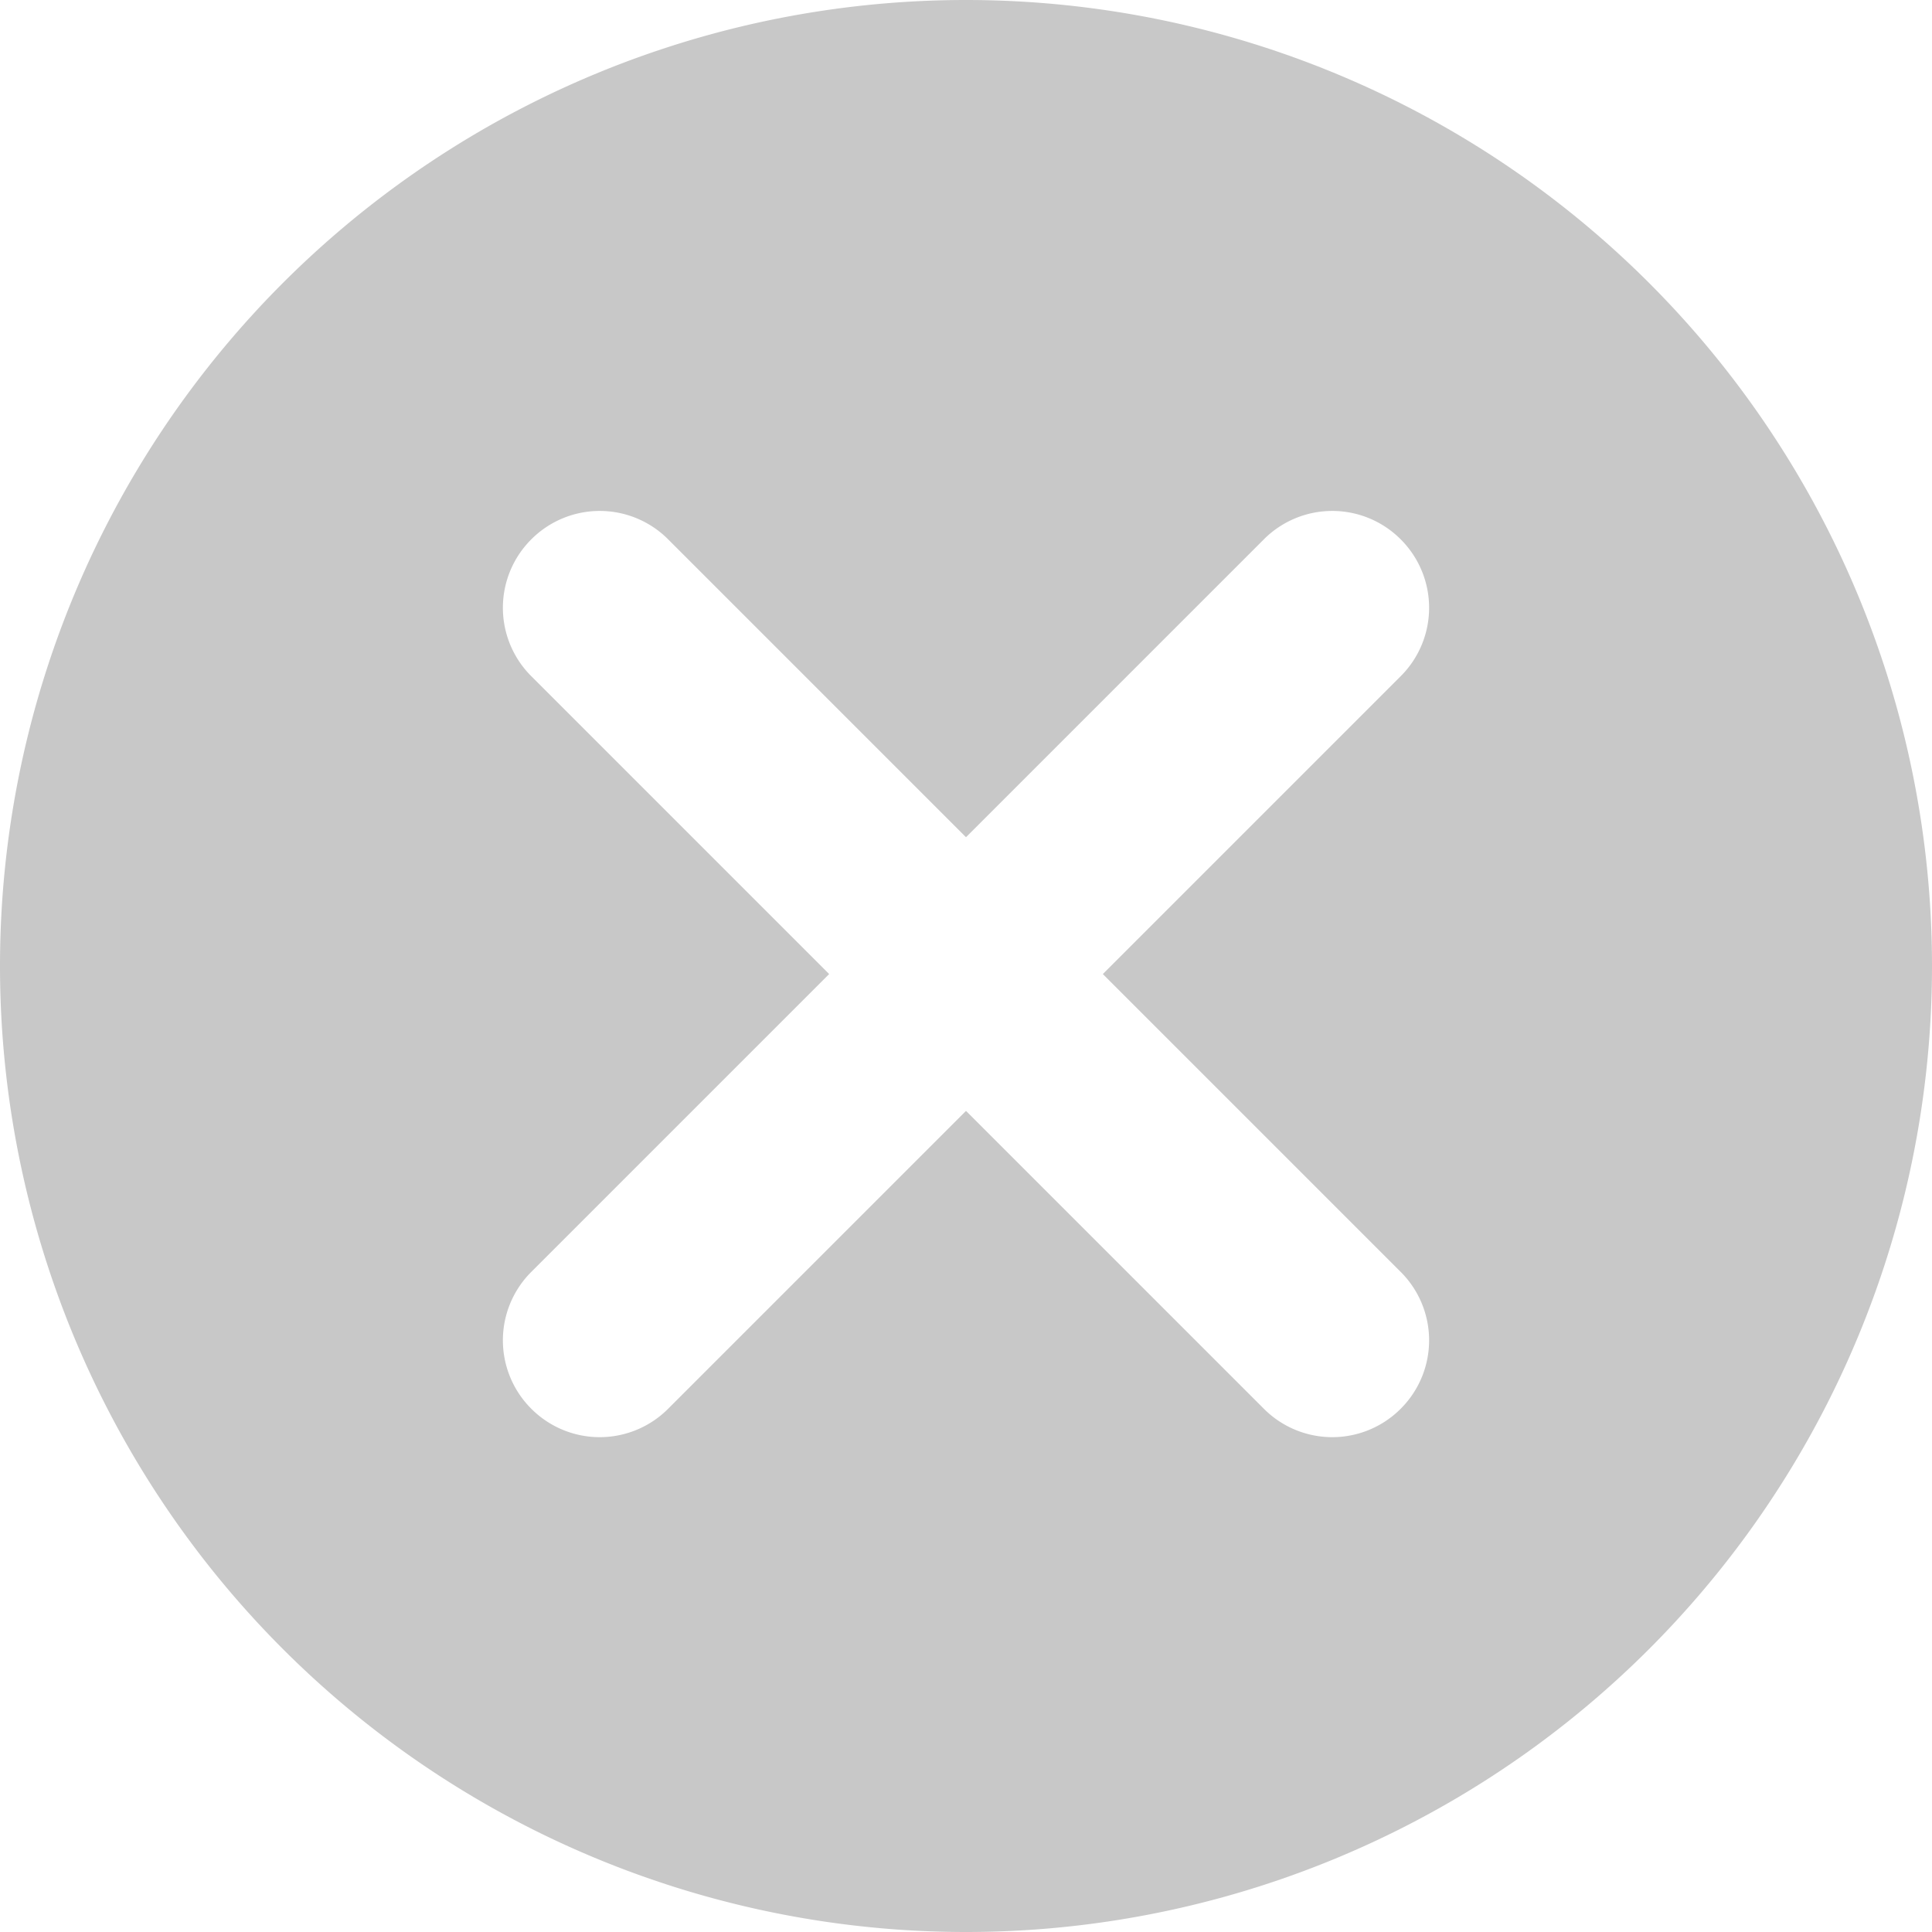
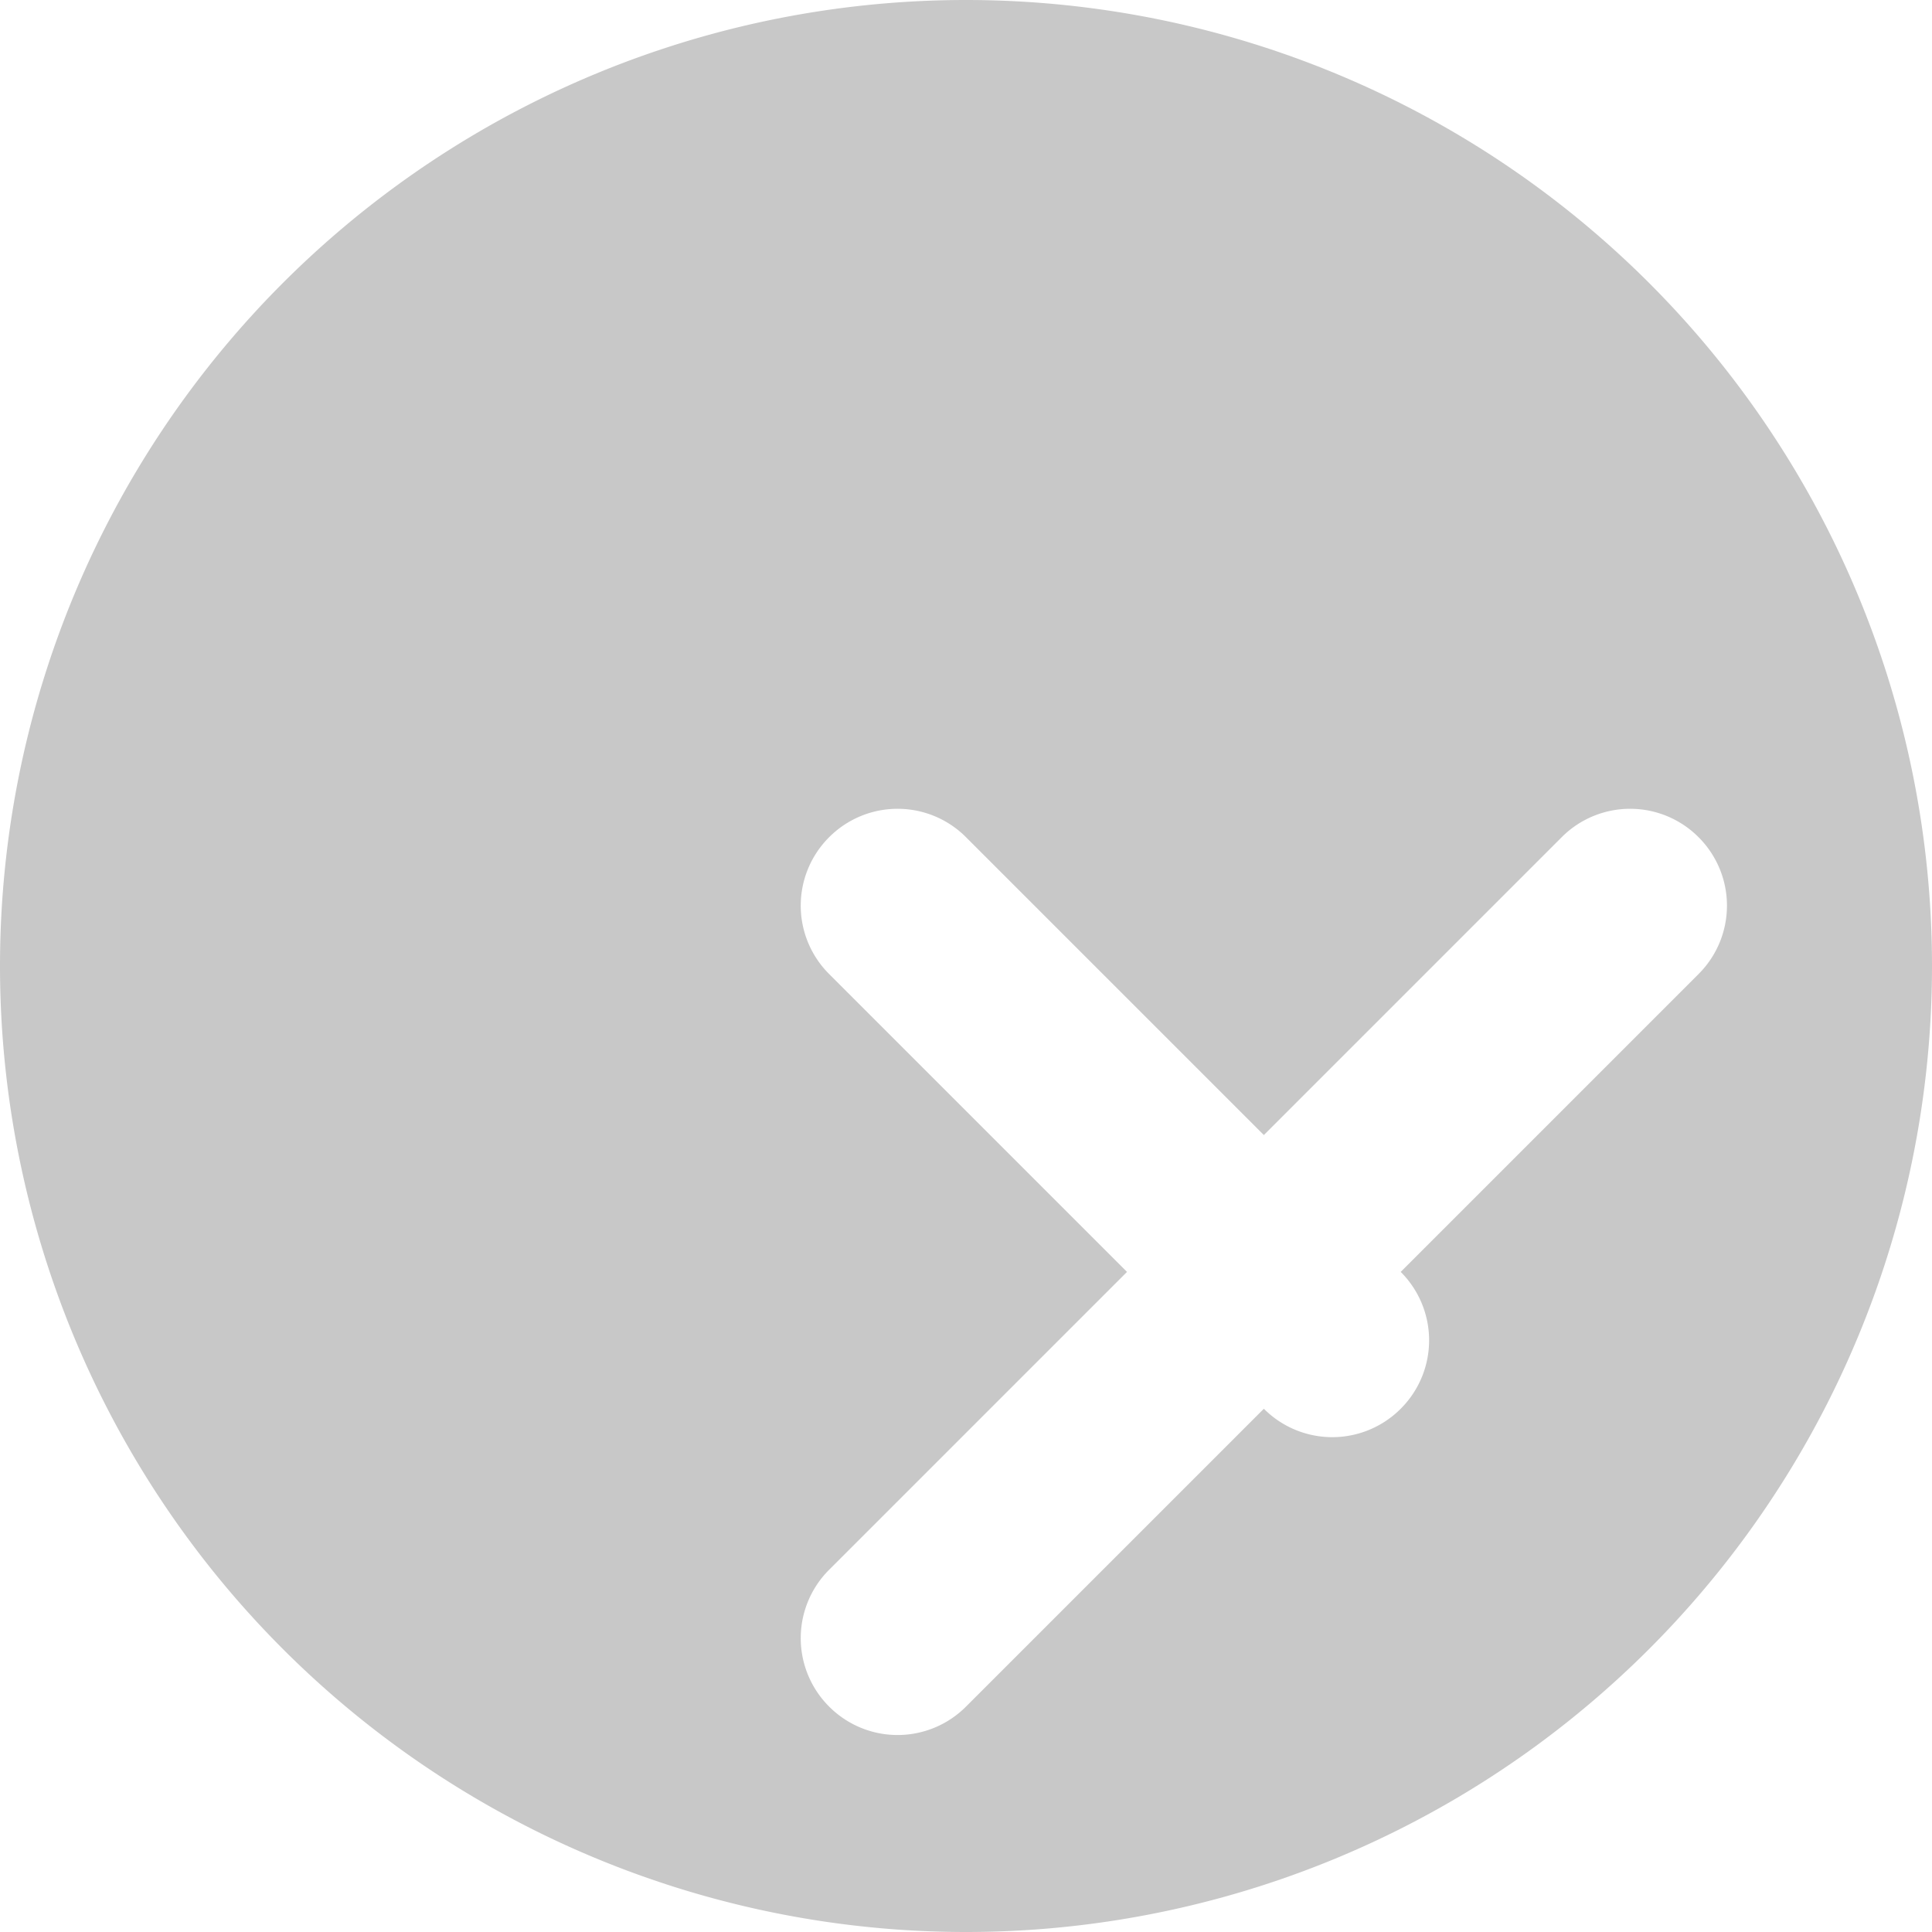
<svg xmlns="http://www.w3.org/2000/svg" width="24" height="24">
-   <path d="M12 0a12 12 0 1 0 0 24 12 12 0 1 0 0-24zm5.4 15.8a1.2 1.2 0 0 1 0 1.7 1.2 1.2 0 0 1-1.7 0L12 13.8l-3.7 3.7a1.2 1.2 0 0 1-1.7 0 1.2 1.2 0 0 1 0-1.7l3.7-3.7-3.7-3.7a1.2 1.2 0 0 1 0-1.7 1.2 1.2 0 0 1 1.7 0l3.7 3.7 3.7-3.7a1.2 1.2 0 0 1 1.7 0 1.2 1.2 0 0 1 0 1.7l-3.7 3.7 3.7 3.7z" fill="#c8c8c8" fill-rule="evenodd" />
+   <path d="M12 0a12 12 0 1 0 0 24 12 12 0 1 0 0-24zm5.4 15.8a1.2 1.2 0 0 1 0 1.7 1.2 1.2 0 0 1-1.7 0l-3.7 3.7a1.2 1.2 0 0 1-1.7 0 1.2 1.2 0 0 1 0-1.7l3.7-3.7-3.7-3.7a1.2 1.2 0 0 1 0-1.7 1.2 1.2 0 0 1 1.7 0l3.7 3.7 3.7-3.7a1.2 1.2 0 0 1 1.7 0 1.2 1.2 0 0 1 0 1.7l-3.7 3.7 3.7 3.7z" fill="#c8c8c8" fill-rule="evenodd" />
</svg>